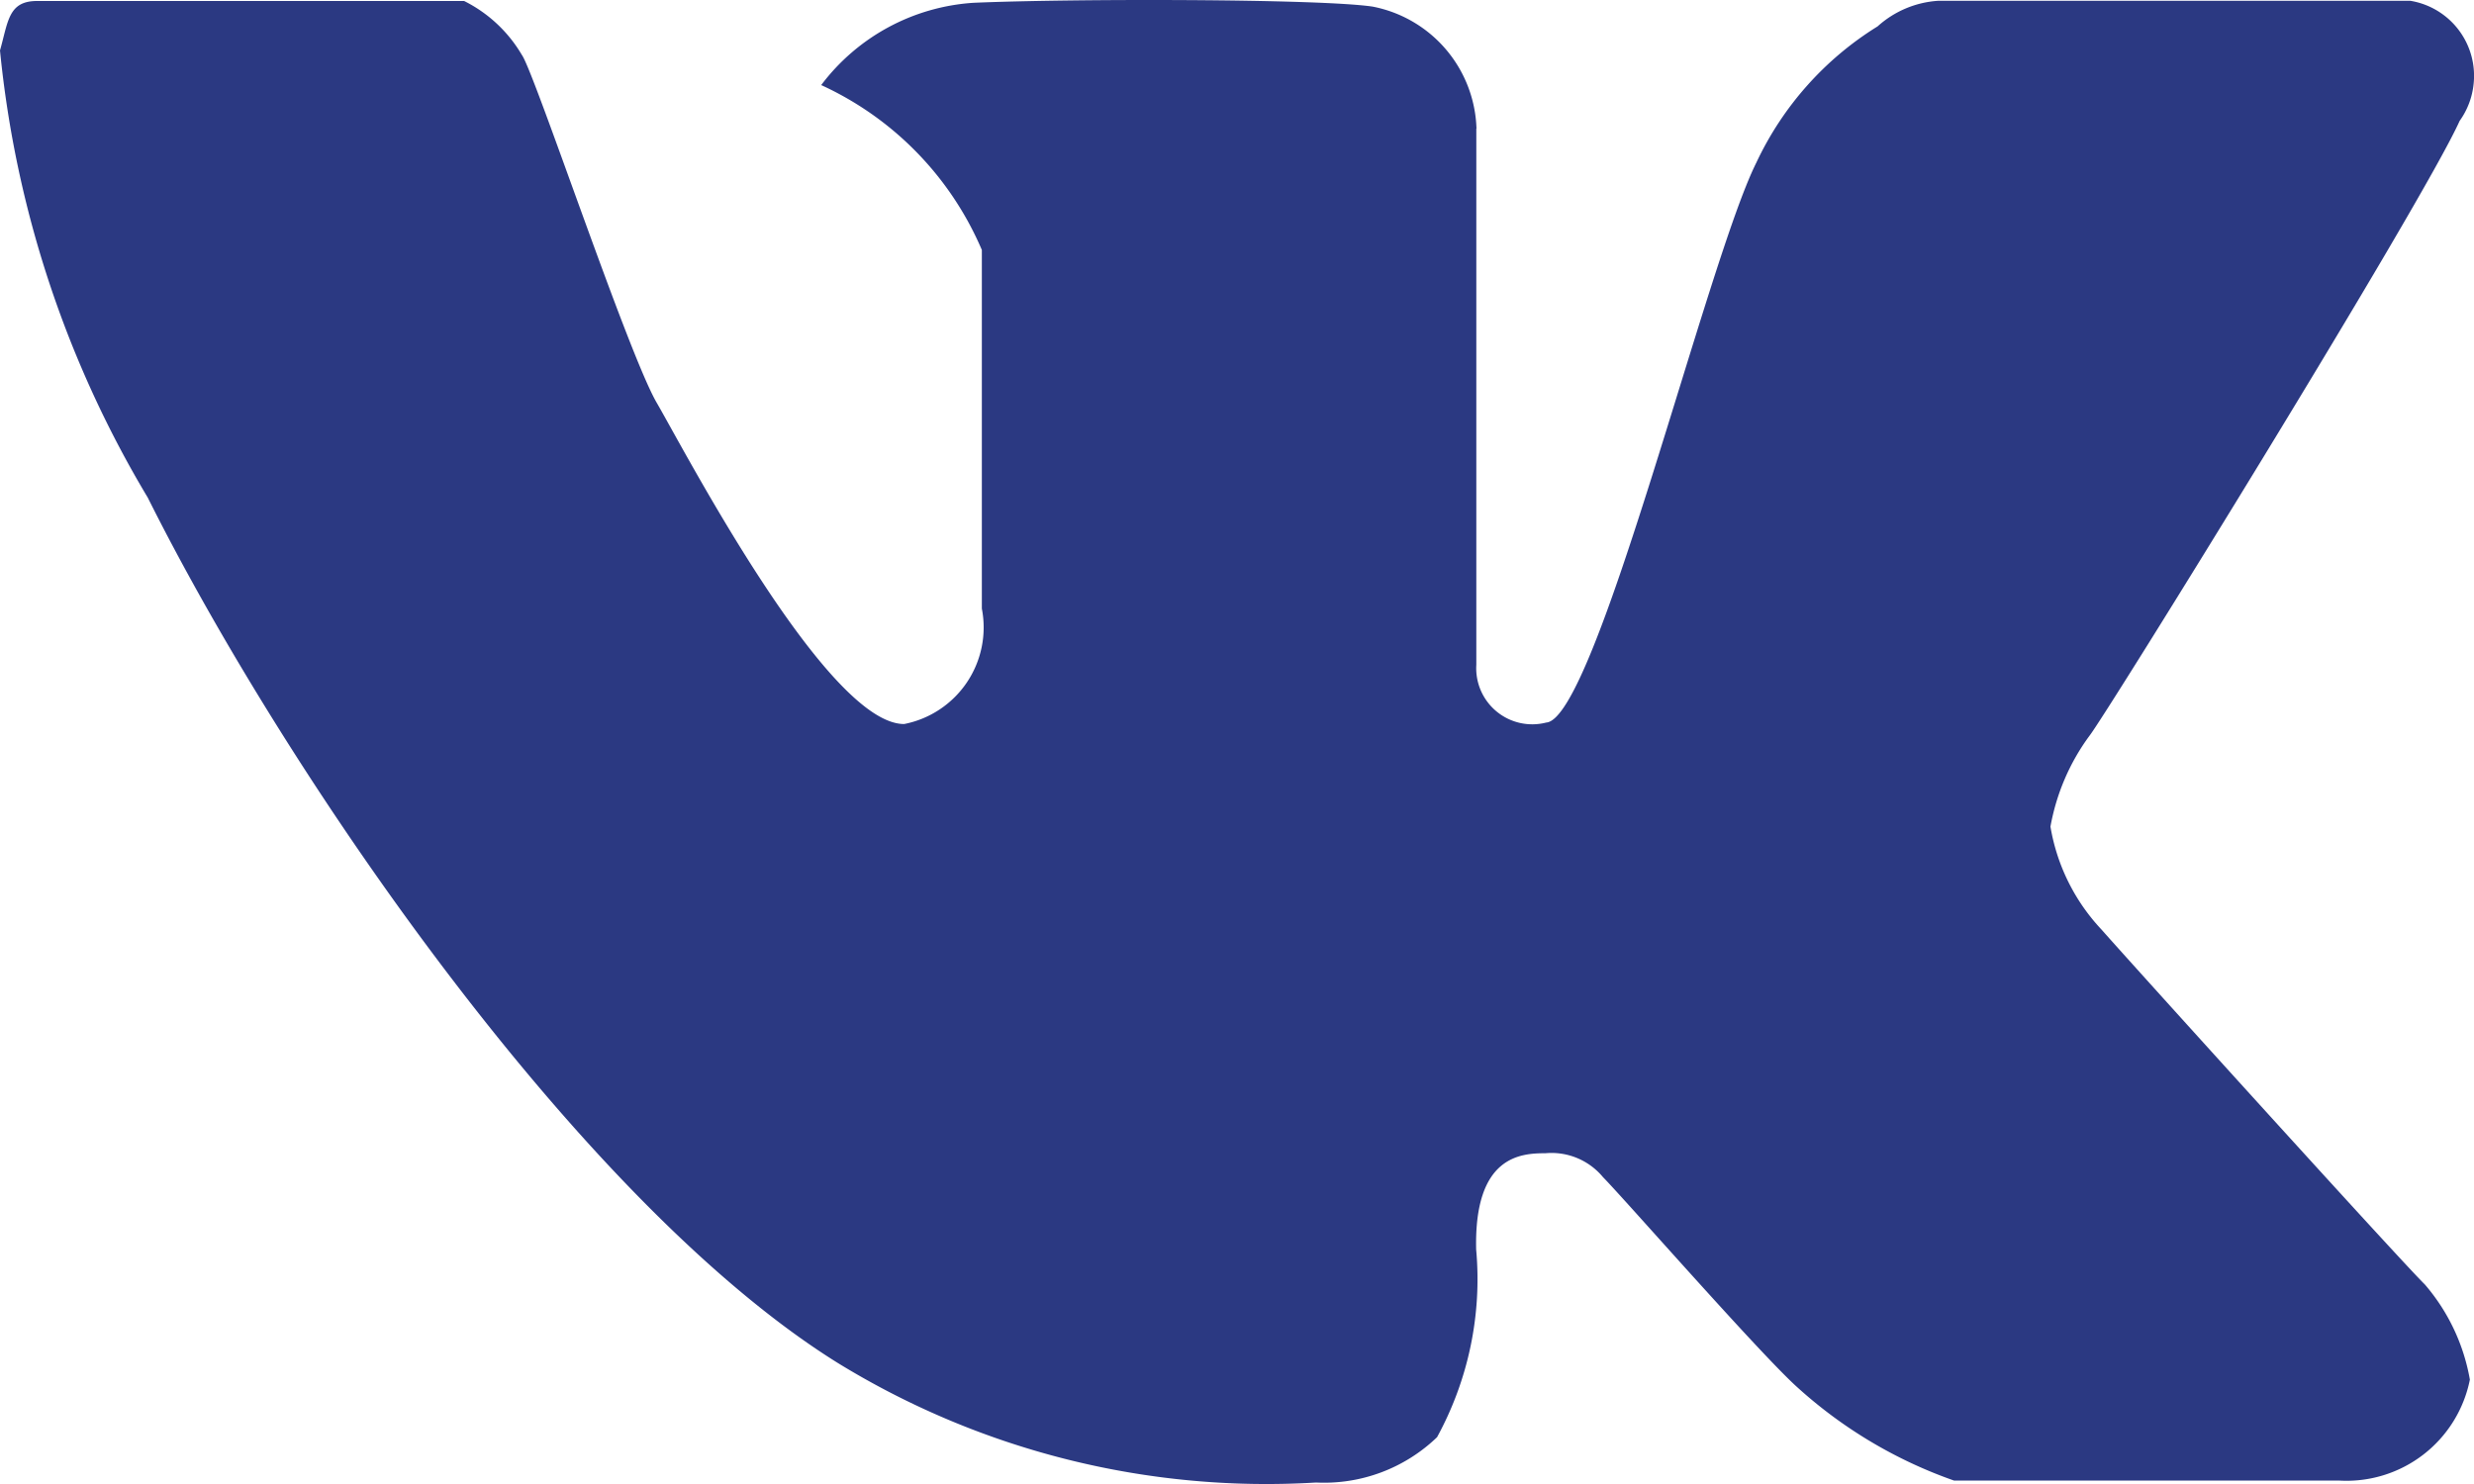
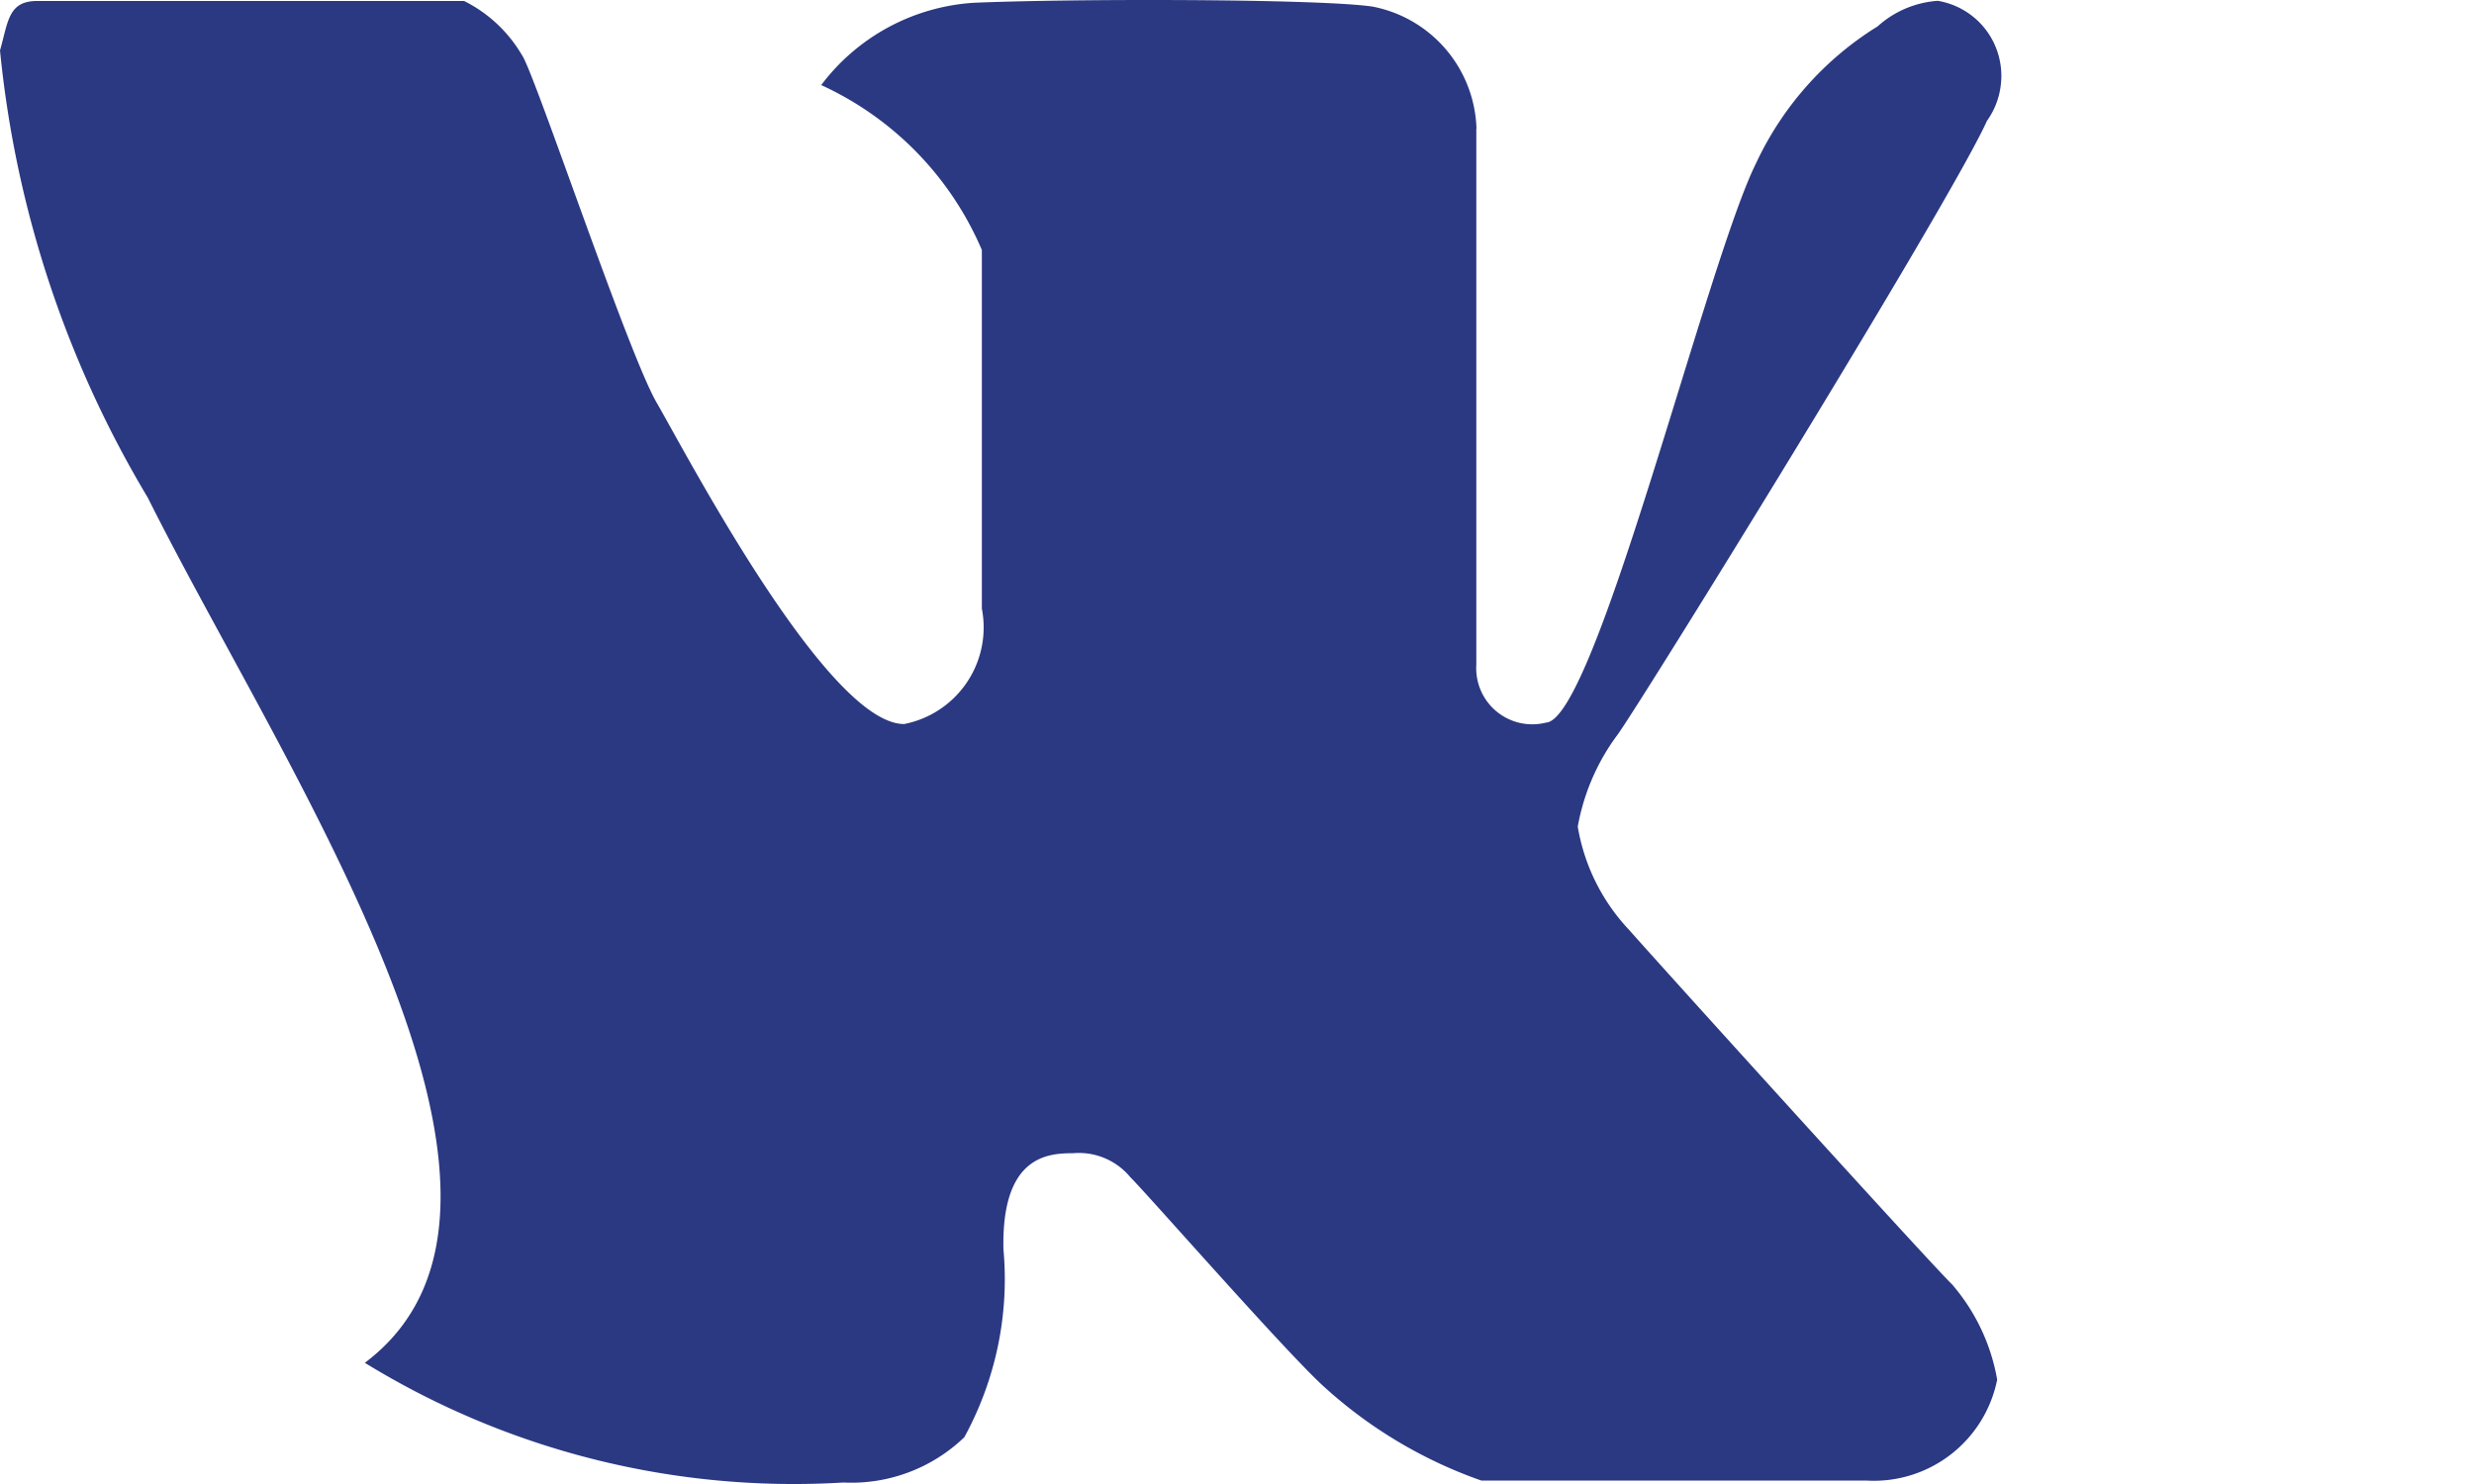
<svg xmlns="http://www.w3.org/2000/svg" width="15" height="9" fill="none">
-   <path fill="#2B3982" fill-rule="evenodd" d="M8.951.78v3.252a.34.34 0 0 0 .424.35c.3-.02.974-2.797 1.274-3.396.16-.341.415-.628.735-.826a.606.606 0 0 1 .365-.155h2.866a.461.461 0 0 1 .382.51.464.464 0 0 1-.084.218c-.224.499-2.145 3.605-2.245 3.73-.12.163-.2.351-.236.55a1.2 1.2 0 0 0 .31.625c.2.227 1.809 2.004 1.96 2.152a1.2 1.2 0 0 1 .273.577.763.763 0 0 1-.796.612h-2.332a2.786 2.786 0 0 1-.948-.564c-.224-.2-1.055-1.15-1.18-1.276a.405.405 0 0 0-.349-.145c-.149 0-.433.015-.42.584.036.394-.047.79-.237 1.138a.988.988 0 0 1-.734.275 4.967 4.967 0 0 1-2.901-.726C3.511 7.288 1.726 4.68.896 3.018A6.518 6.518 0 0 1 0 .306c.05-.176.05-.3.225-.3h2.589a.843.843 0 0 1 .35.327c.074.1.643 1.81.818 2.11.174.3 1.033 1.948 1.5 1.948a.597.597 0 0 0 .471-.7V1.516a1.934 1.934 0 0 0-.974-1 1.257 1.257 0 0 1 .923-.499C6.5-.009 7.998-.008 8.322.04a.778.778 0 0 1 .63.74Z" clip-rule="evenodd" />
+   <path fill="#2B3982" fill-rule="evenodd" d="M8.951.78v3.252a.34.34 0 0 0 .424.35c.3-.02.974-2.797 1.274-3.396.16-.341.415-.628.735-.826a.606.606 0 0 1 .365-.155a.461.461 0 0 1 .382.51.464.464 0 0 1-.084.218c-.224.499-2.145 3.605-2.245 3.73-.12.163-.2.351-.236.55a1.2 1.2 0 0 0 .31.625c.2.227 1.809 2.004 1.96 2.152a1.2 1.2 0 0 1 .273.577.763.763 0 0 1-.796.612h-2.332a2.786 2.786 0 0 1-.948-.564c-.224-.2-1.055-1.15-1.18-1.276a.405.405 0 0 0-.349-.145c-.149 0-.433.015-.42.584.036.394-.047.79-.237 1.138a.988.988 0 0 1-.734.275 4.967 4.967 0 0 1-2.901-.726C3.511 7.288 1.726 4.68.896 3.018A6.518 6.518 0 0 1 0 .306c.05-.176.05-.3.225-.3h2.589a.843.843 0 0 1 .35.327c.074.1.643 1.81.818 2.11.174.3 1.033 1.948 1.5 1.948a.597.597 0 0 0 .471-.7V1.516a1.934 1.934 0 0 0-.974-1 1.257 1.257 0 0 1 .923-.499C6.5-.009 7.998-.008 8.322.04a.778.778 0 0 1 .63.74Z" clip-rule="evenodd" />
</svg>